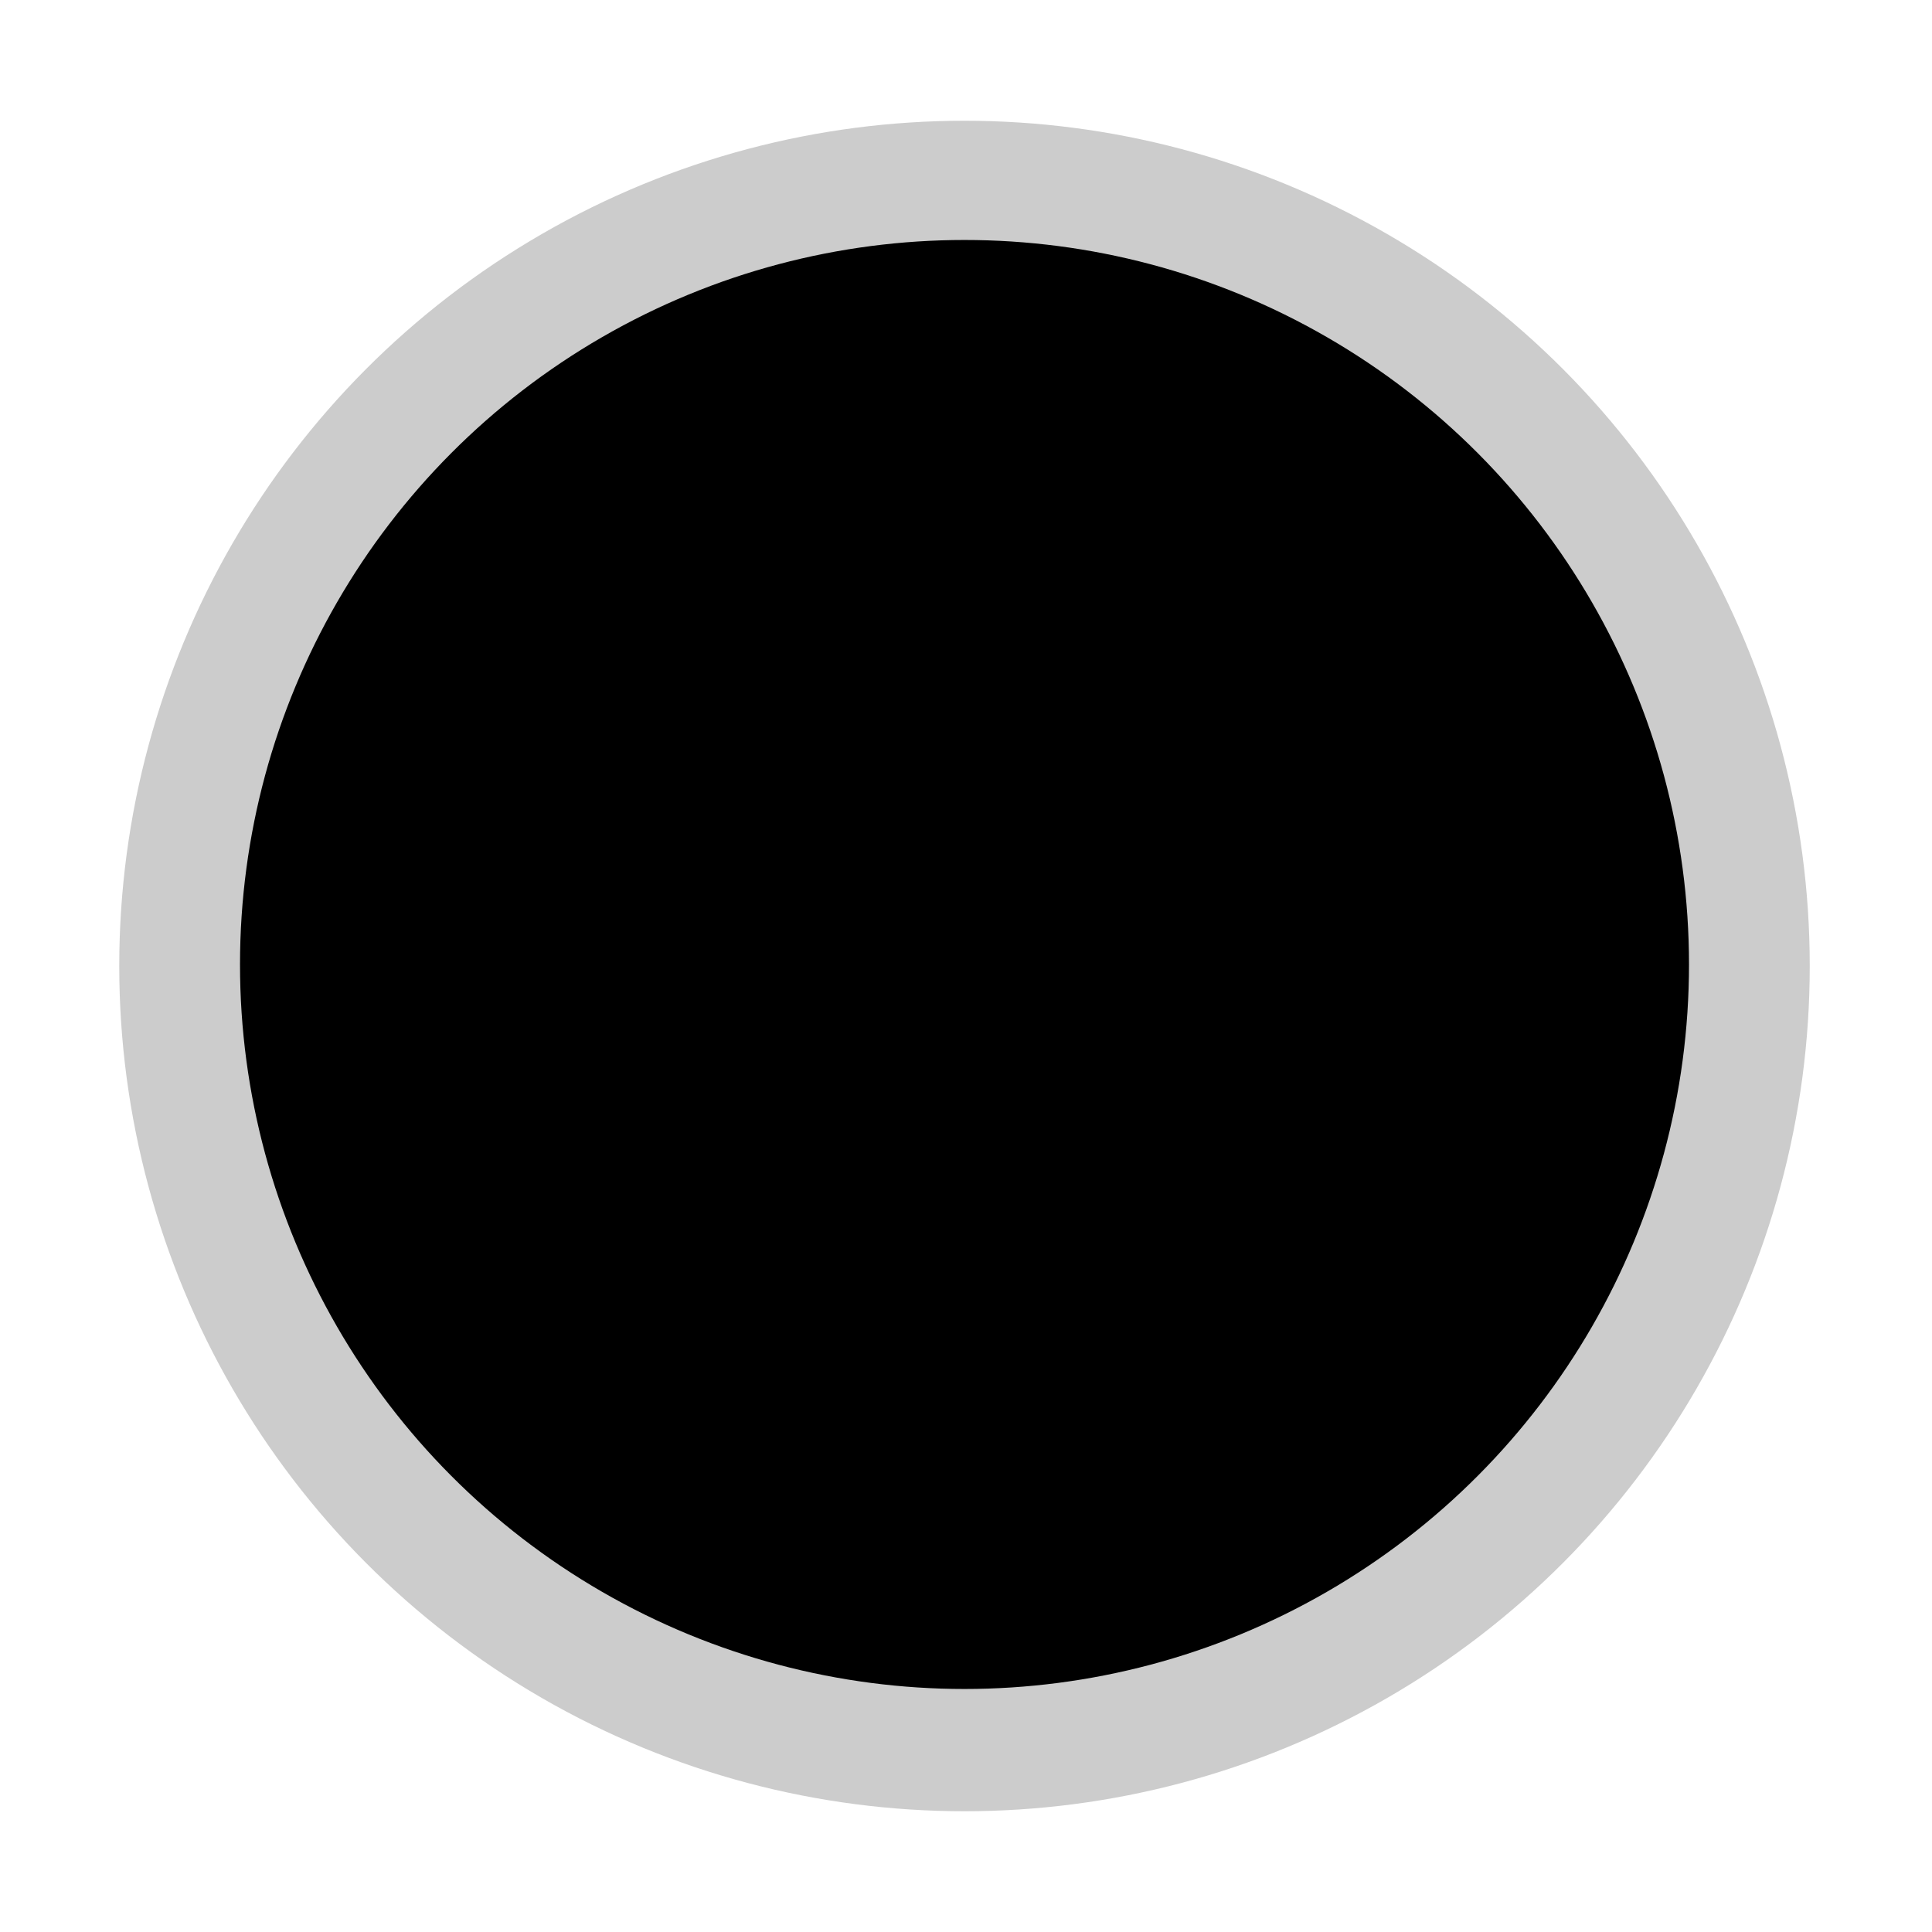
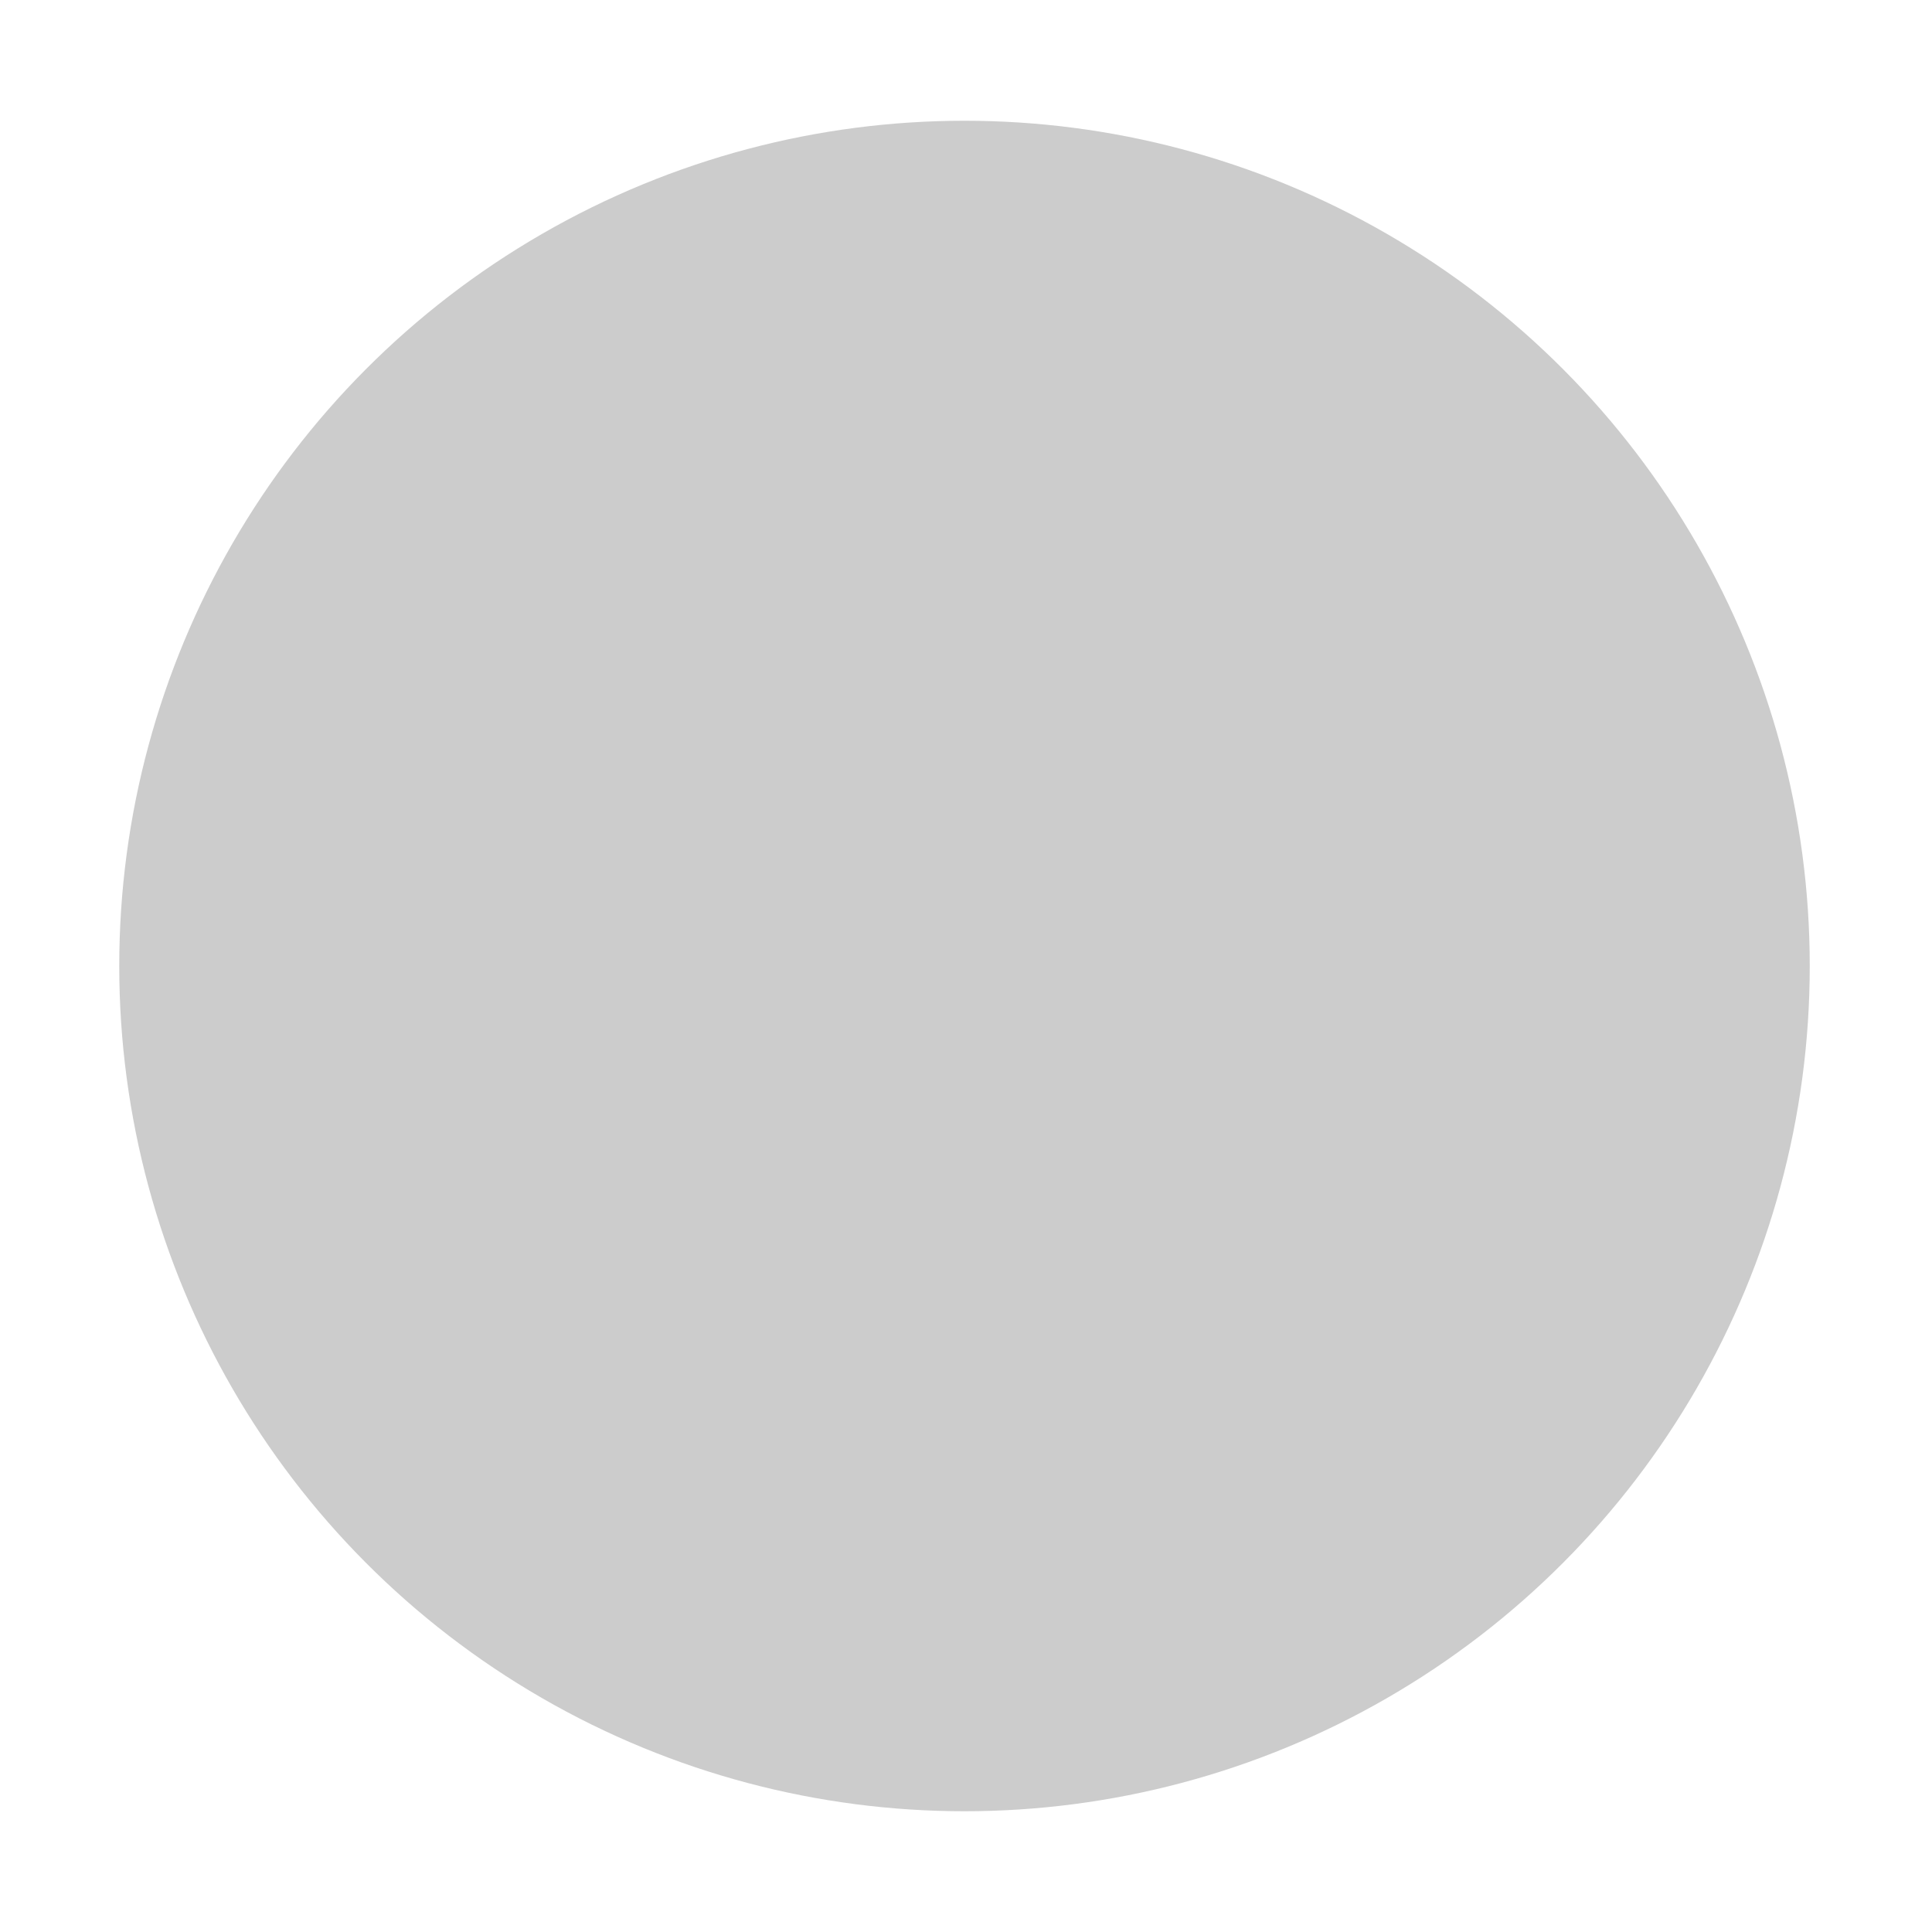
<svg xmlns="http://www.w3.org/2000/svg" class="{{ class }}" viewBox="0 0 80 80" fill="none">
  <circle opacity=".2" fill="#000" r="35" cy="40" cx="39.938" />
-   <circle fill="#000" r="30" cy="39.937" cx="39.938" />
</svg>